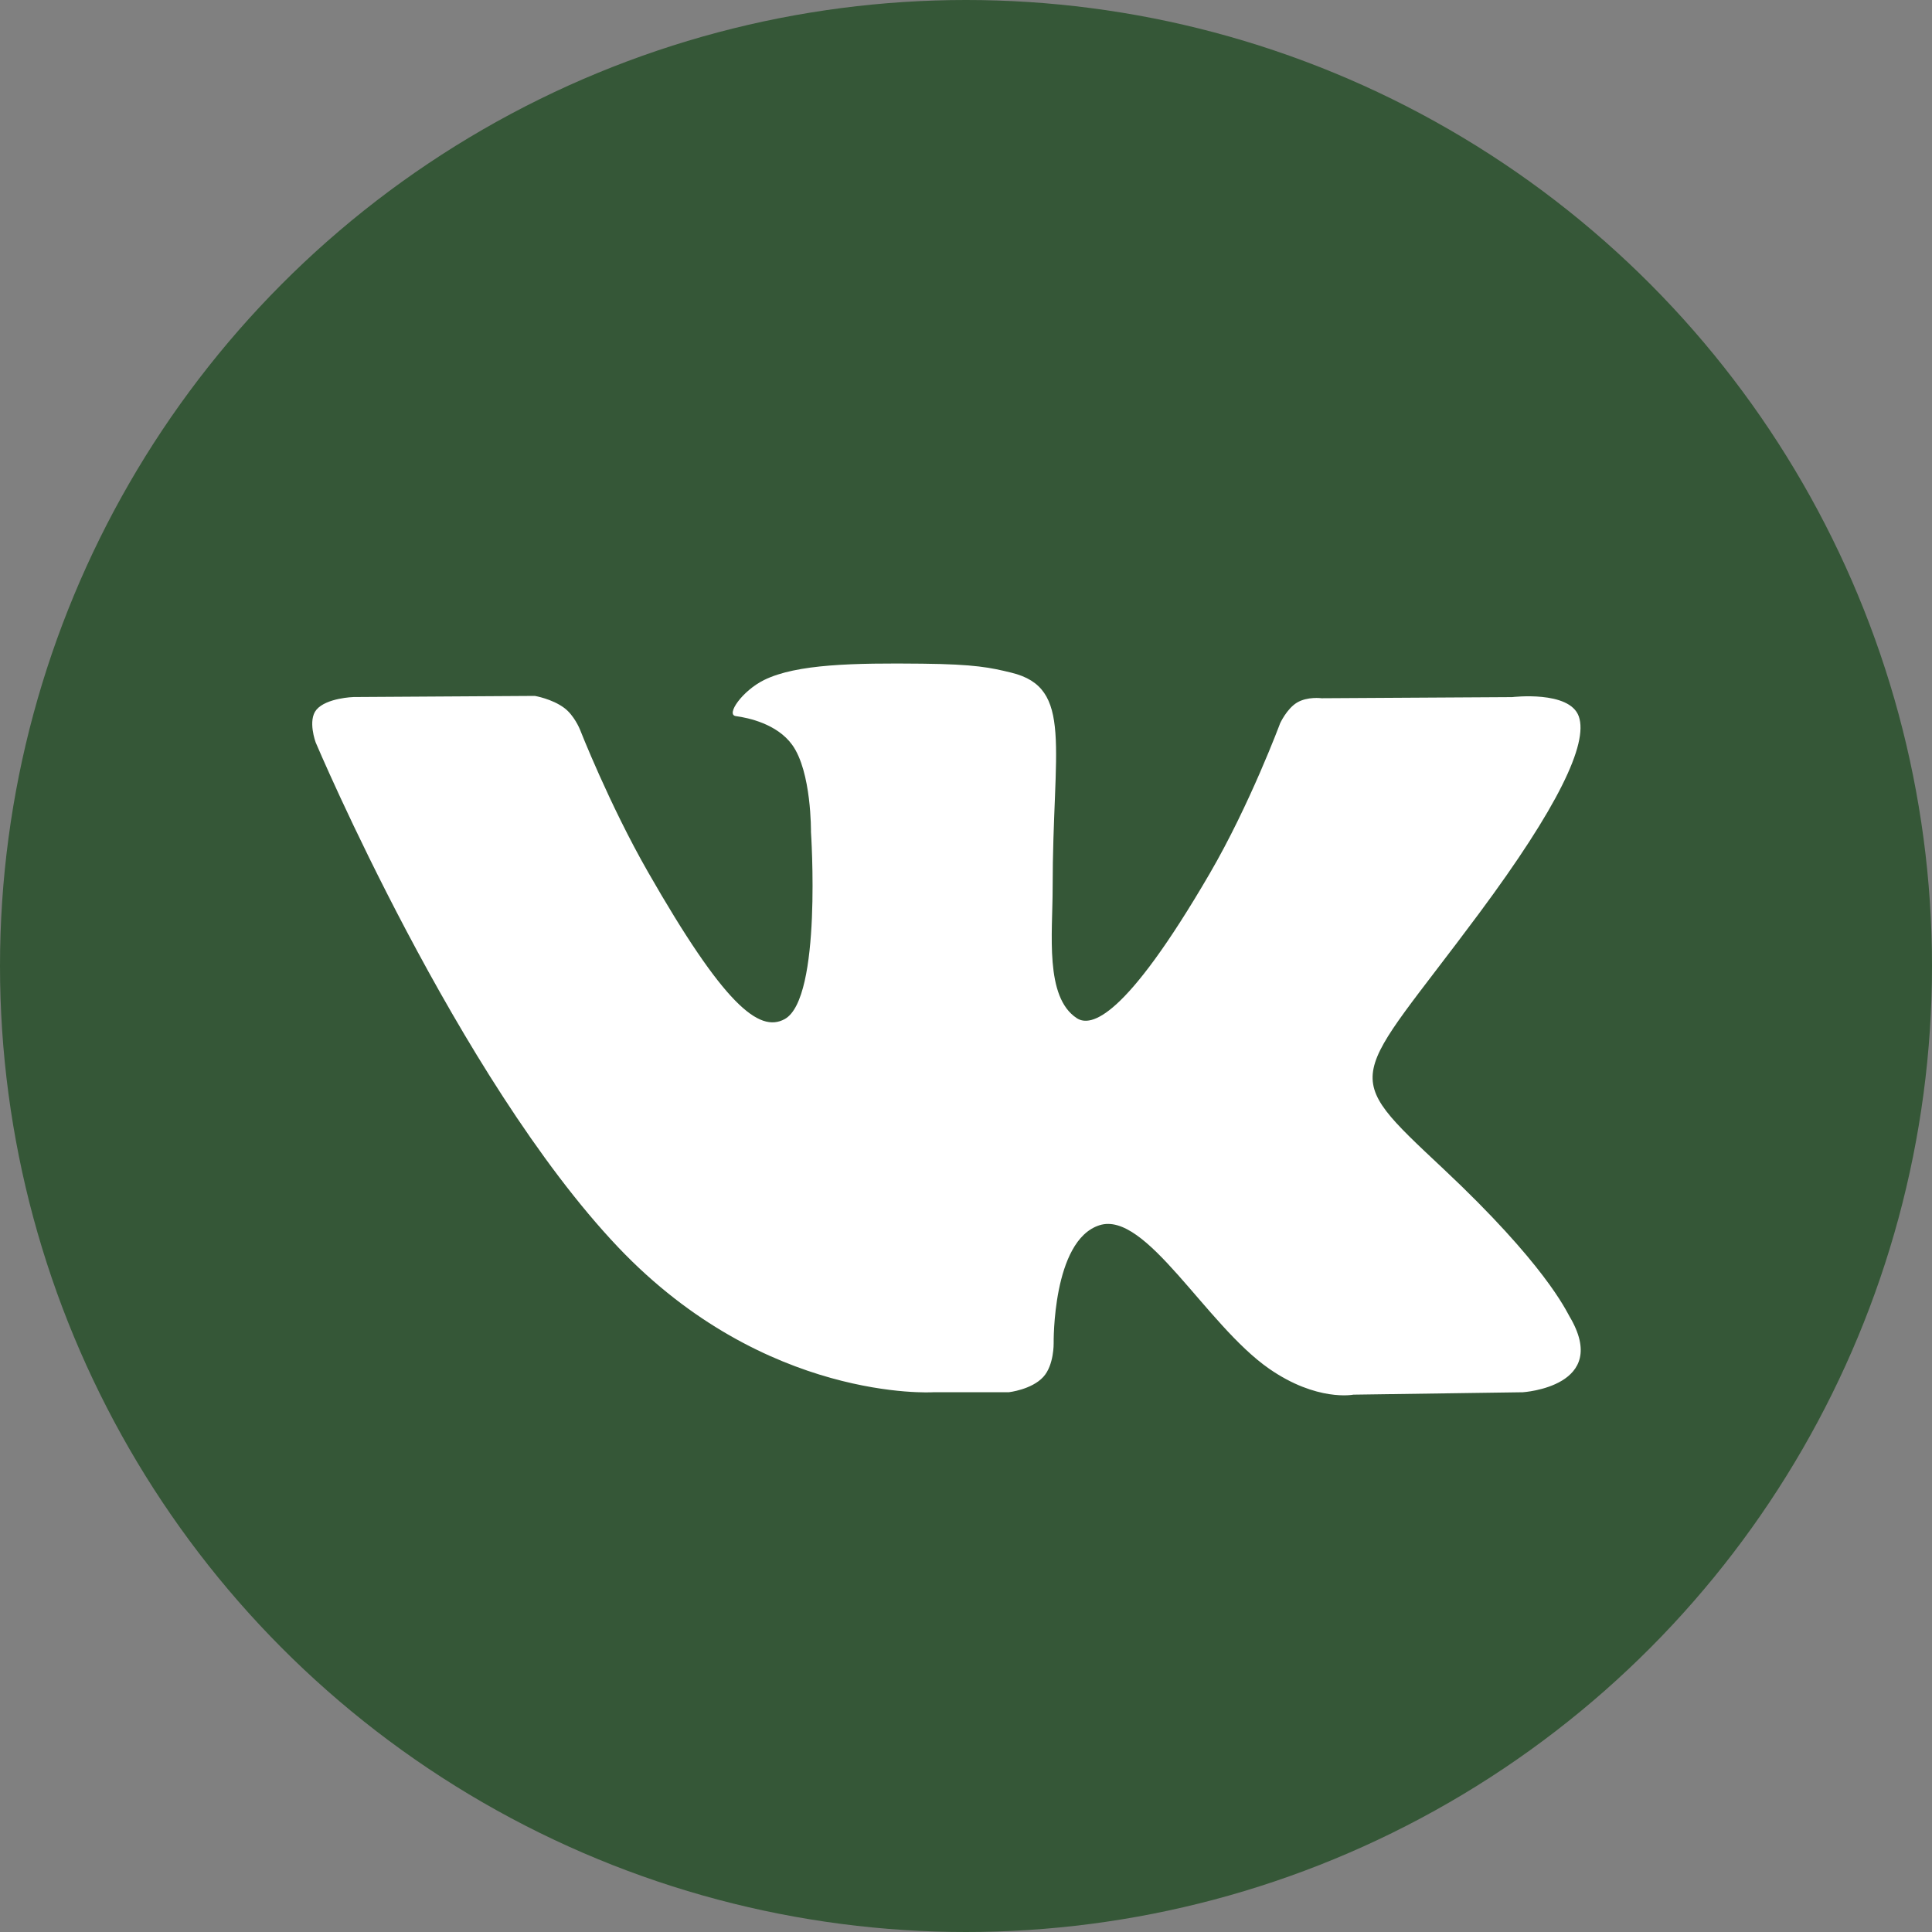
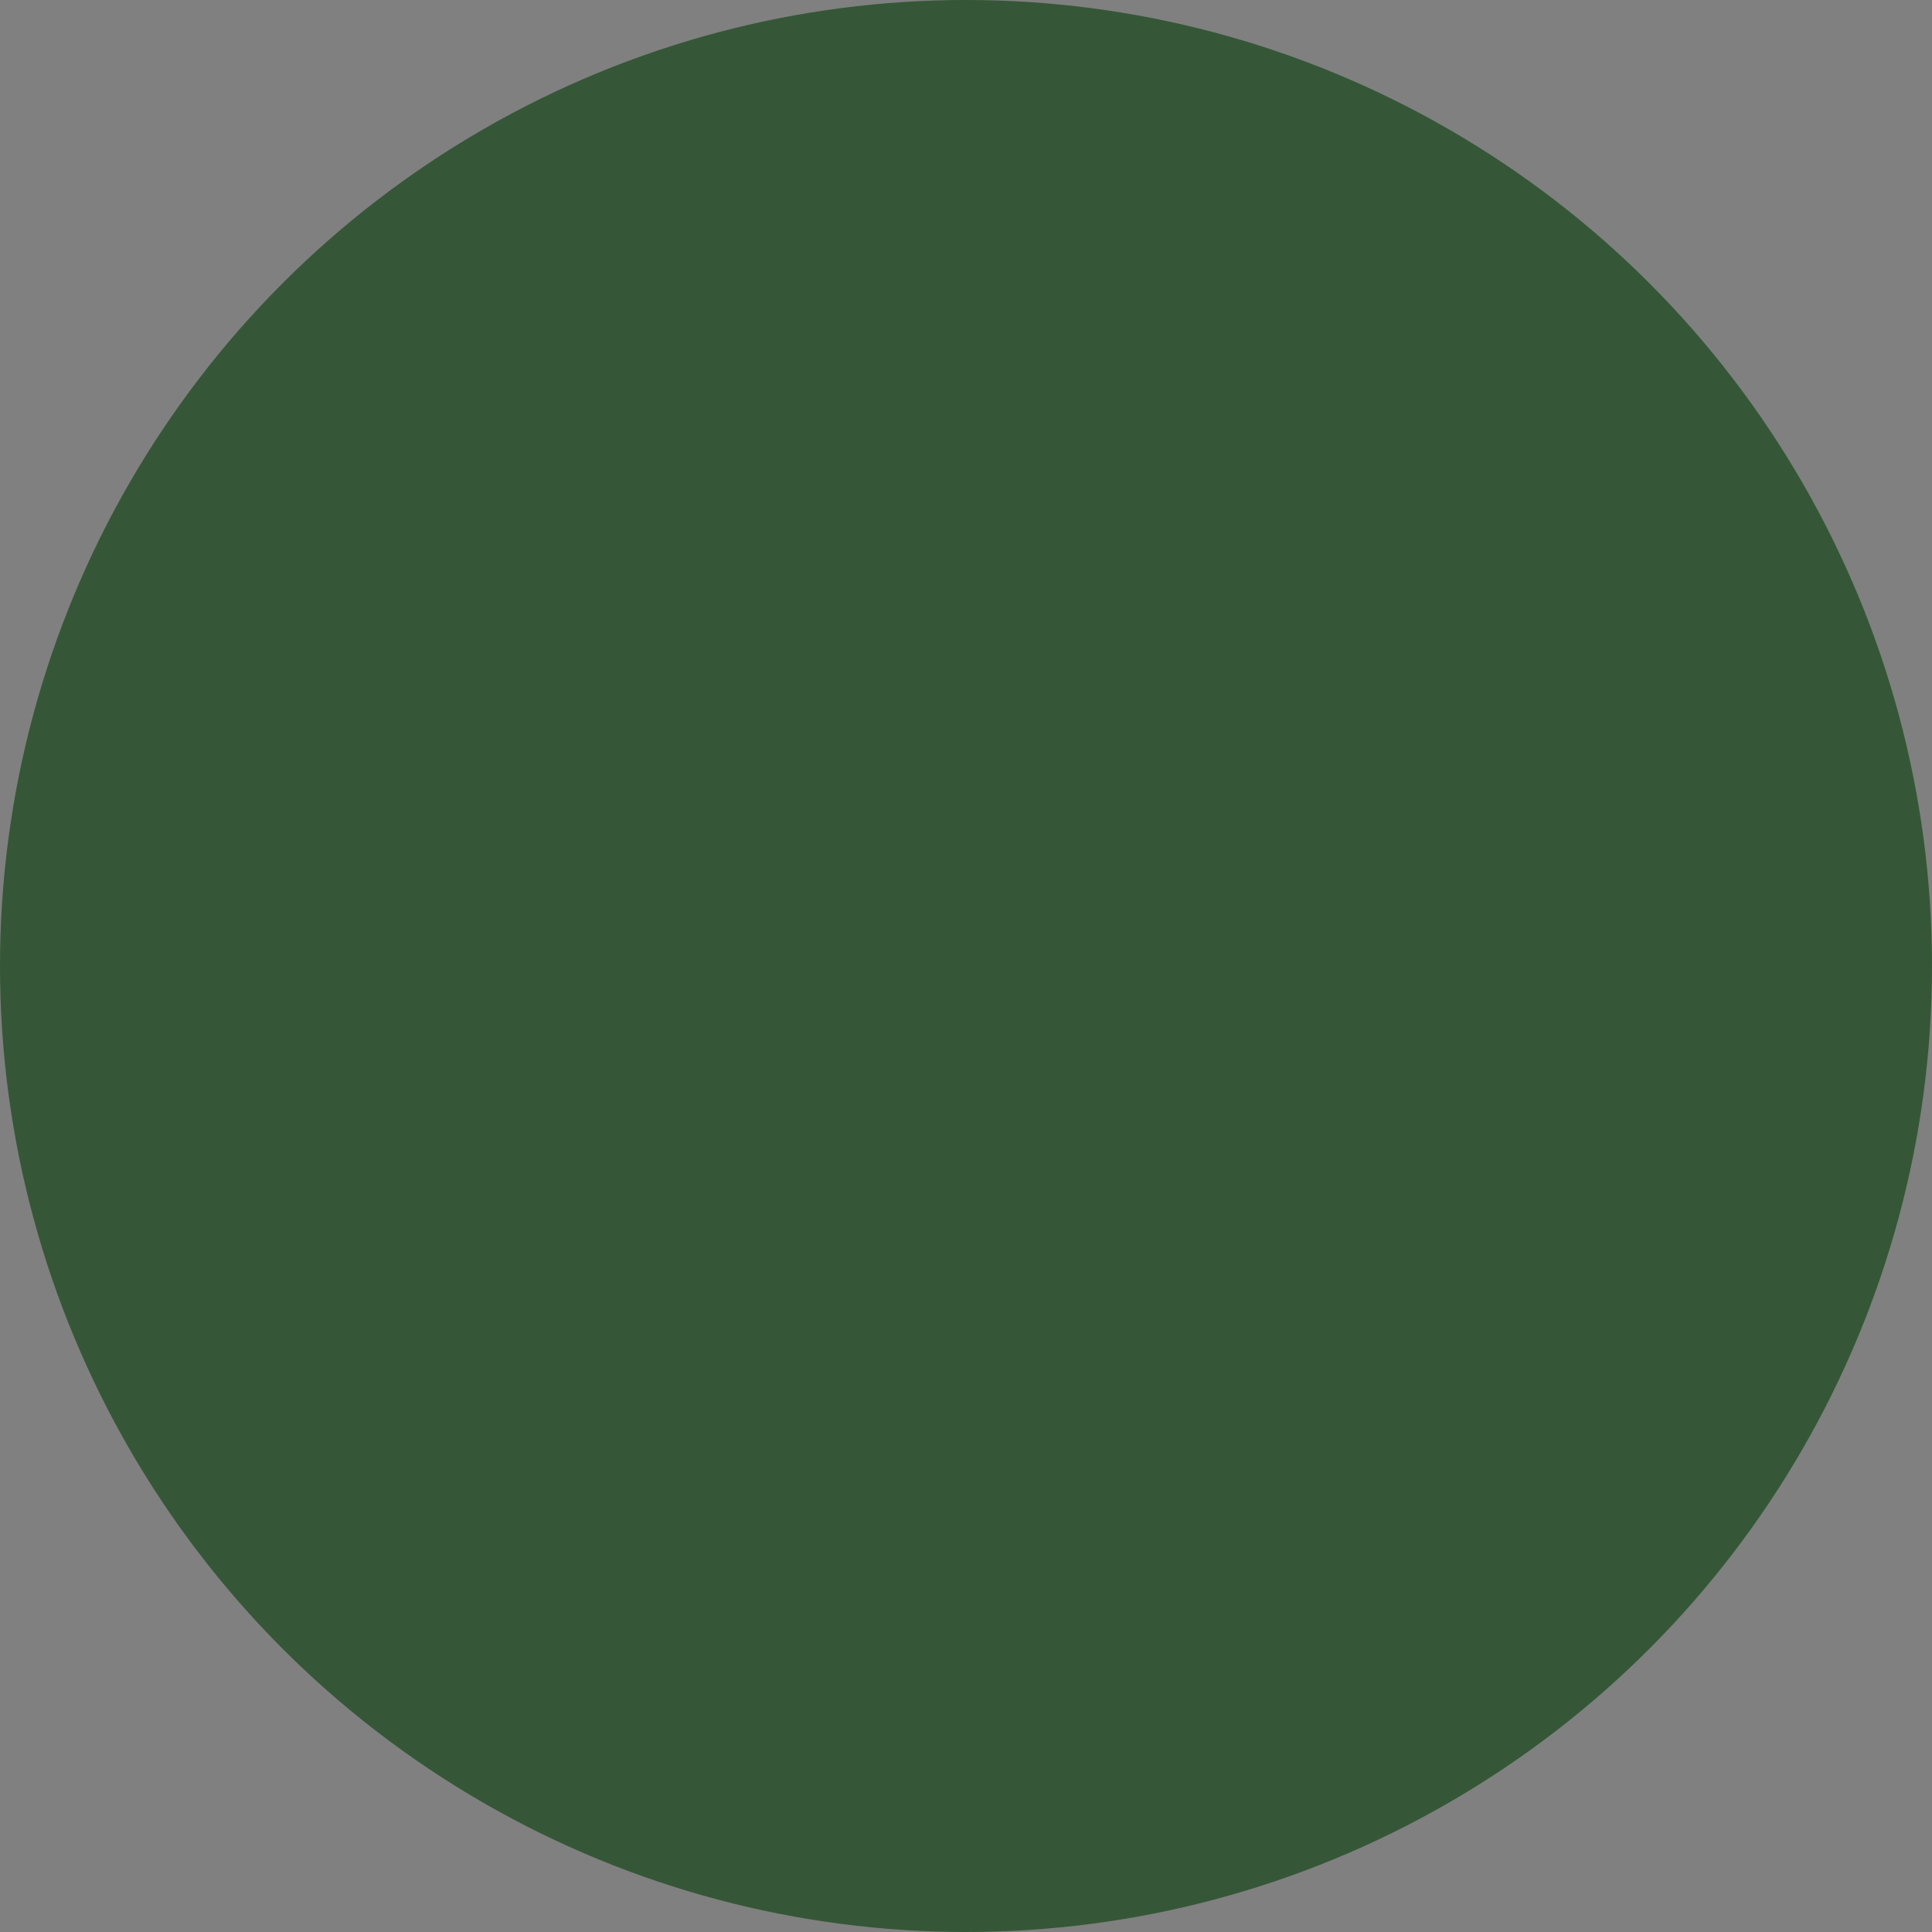
<svg xmlns="http://www.w3.org/2000/svg" width="198" height="198" viewBox="0 0 198 198" fill="none">
  <rect x="0" y="0" width="198" height="198" fill="#808080" stroke="none" />
  <circle cx="99" cy="99" r="99" fill="#355737" />
-   <path d="M160.841 134.895C160.492 134.304 158.33 129.555 147.93 119.794C137.041 109.574 138.504 111.233 151.619 93.561C159.606 82.798 162.8 76.225 161.8 73.415C160.849 70.737 154.975 71.443 154.975 71.443L135.441 71.558C135.441 71.558 133.994 71.361 132.914 72.01C131.865 72.651 131.191 74.13 131.191 74.13C131.191 74.13 128.095 82.461 123.967 89.543C115.265 104.488 111.779 105.277 110.357 104.348C107.05 102.187 107.879 95.656 107.879 91.022C107.879 76.537 110.048 70.498 103.645 68.937C101.516 68.42 99.956 68.075 94.52 68.017C87.548 67.943 81.641 68.042 78.302 69.693C76.075 70.794 74.361 73.251 75.409 73.39C76.701 73.563 79.626 74.187 81.178 76.323C83.185 79.076 83.112 85.271 83.112 85.271C83.112 85.271 84.266 102.319 80.422 104.439C77.781 105.893 74.165 102.927 66.406 89.362C62.432 82.42 59.426 74.738 59.426 74.738C59.426 74.738 58.849 73.308 57.817 72.544C56.566 71.616 54.81 71.32 54.81 71.32L36.235 71.435C36.235 71.435 33.448 71.517 32.424 72.741C31.514 73.834 32.351 76.085 32.351 76.085C32.351 76.085 46.896 110.486 63.358 127.83C78.464 143.727 95.609 142.684 95.609 142.684H103.377C103.377 142.684 105.725 142.421 106.92 141.115C108.025 139.915 107.984 137.664 107.984 137.664C107.984 137.664 107.83 127.123 112.673 125.57C117.442 124.042 123.569 135.758 130.062 140.269C134.969 143.678 138.699 142.931 138.699 142.931L156.063 142.684C156.063 142.684 165.148 142.117 160.841 134.895Z" fill="white" />
</svg>